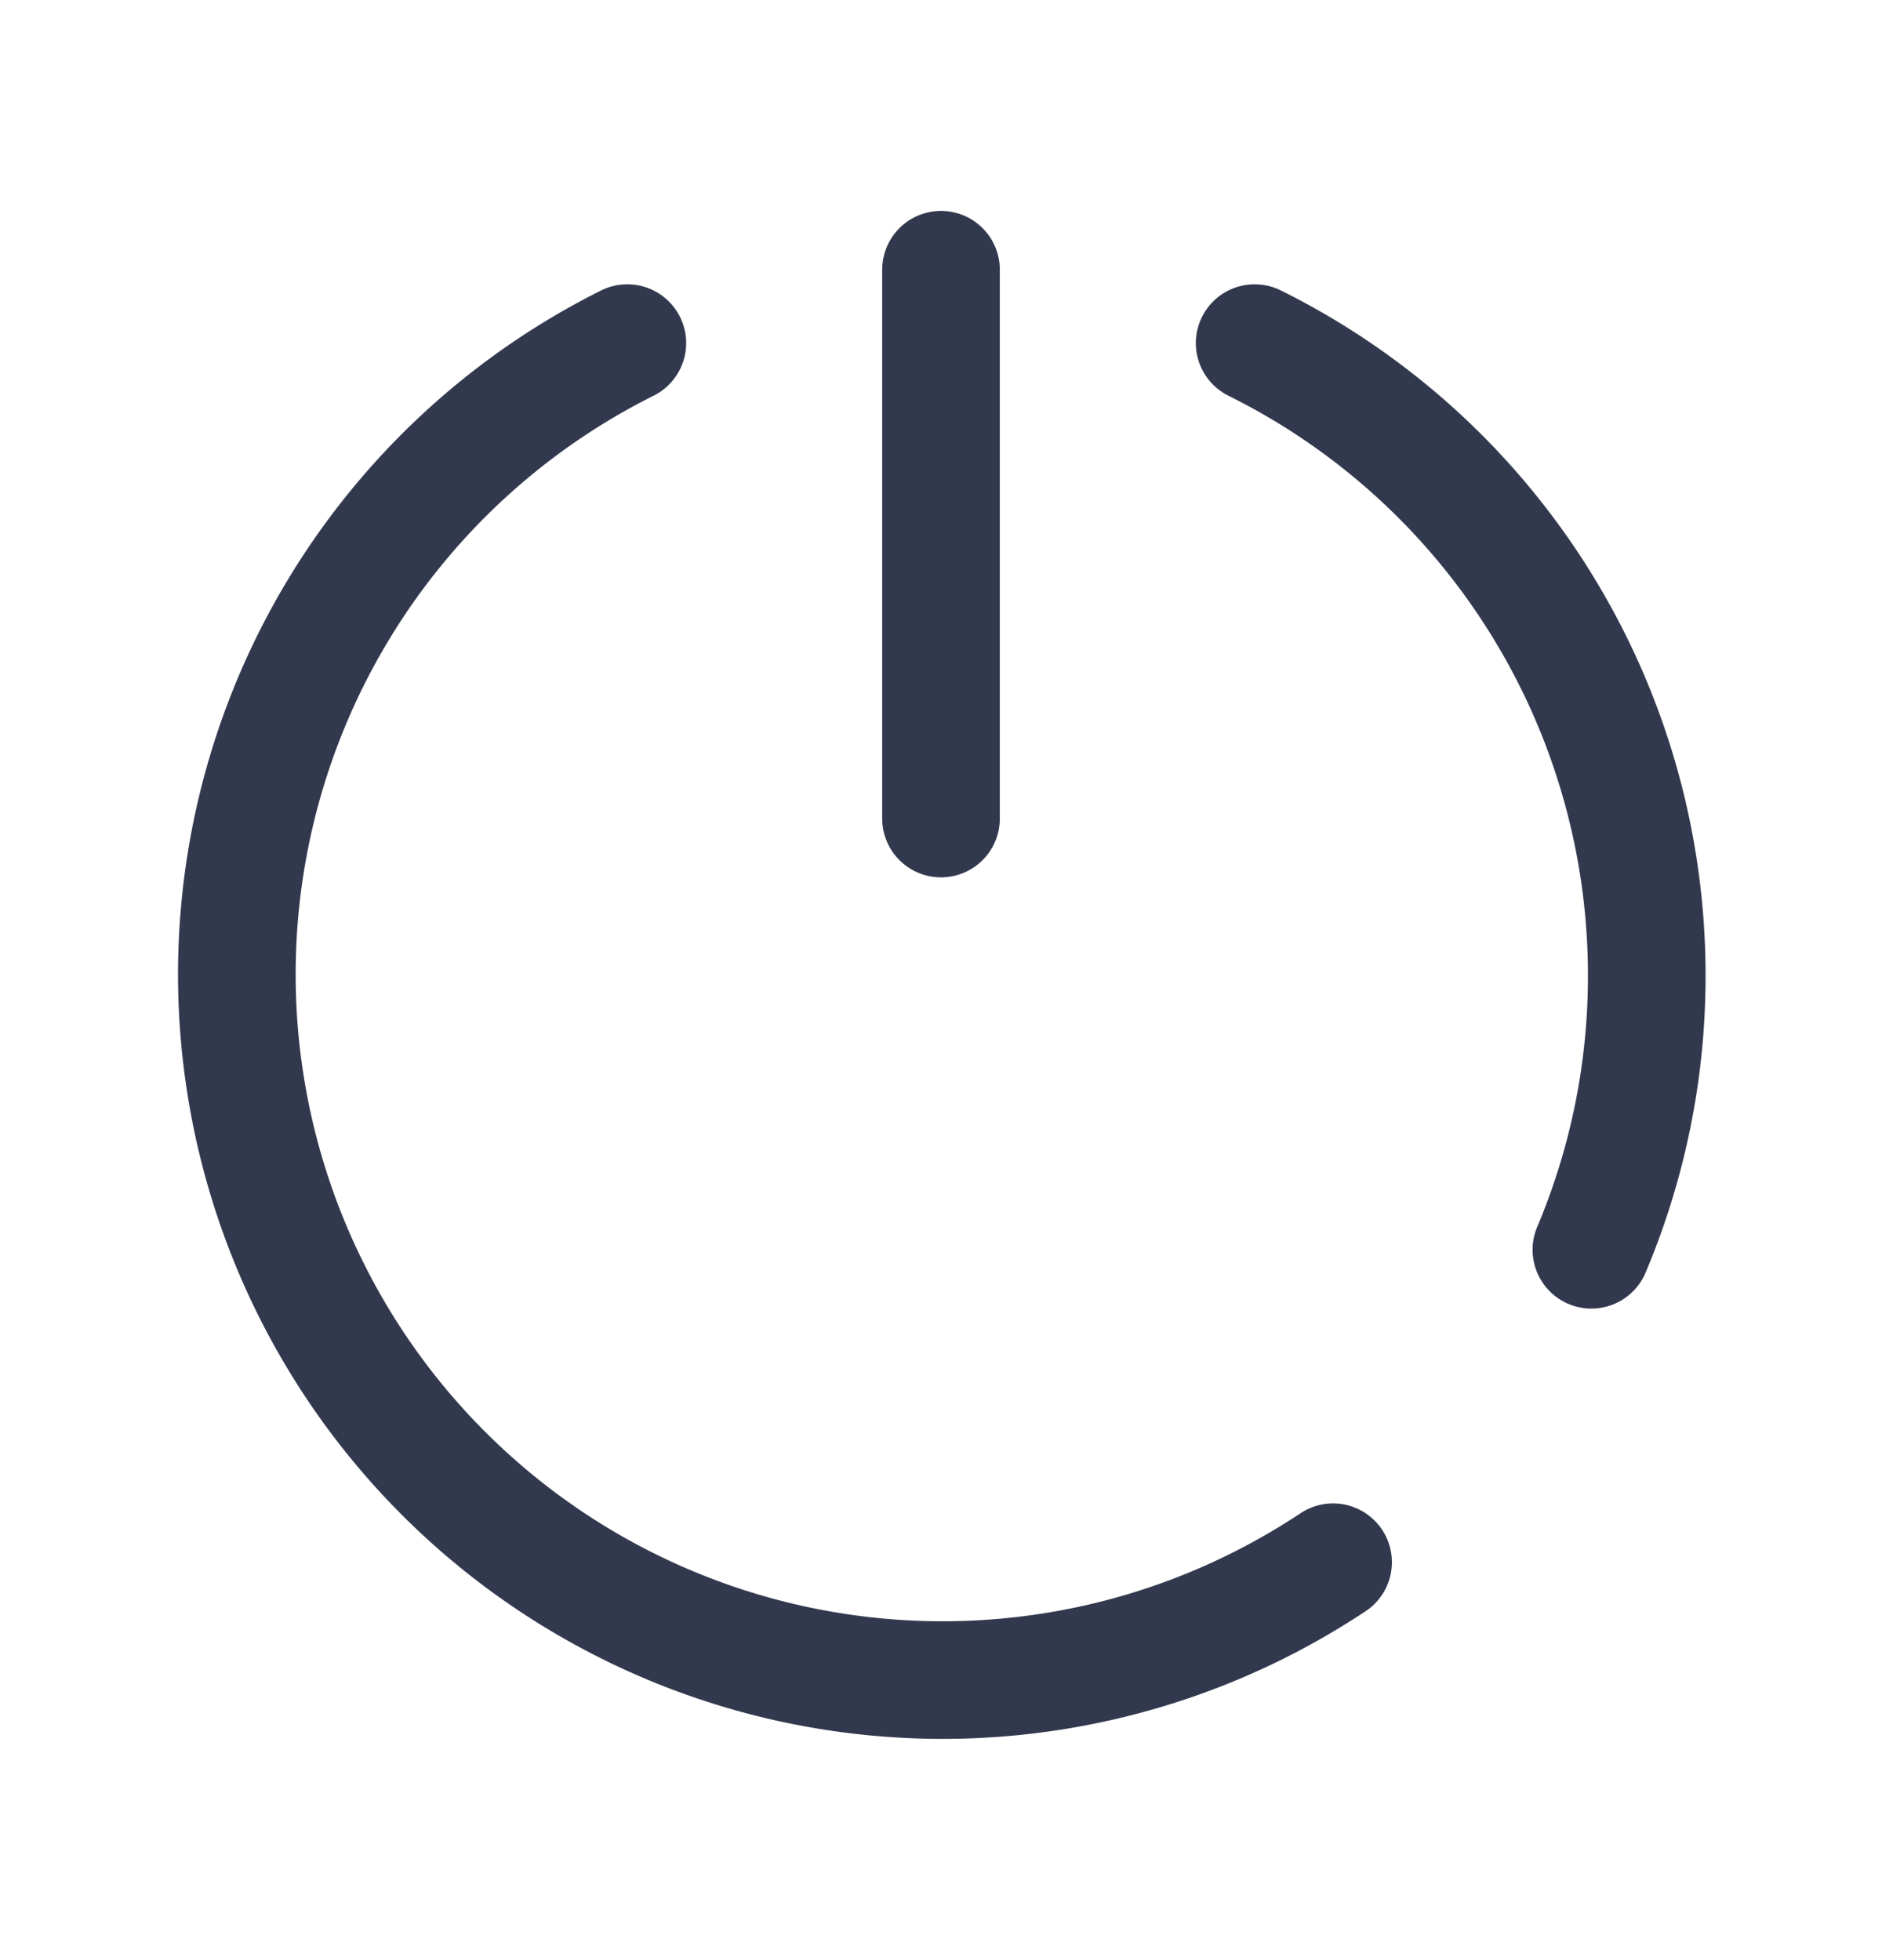
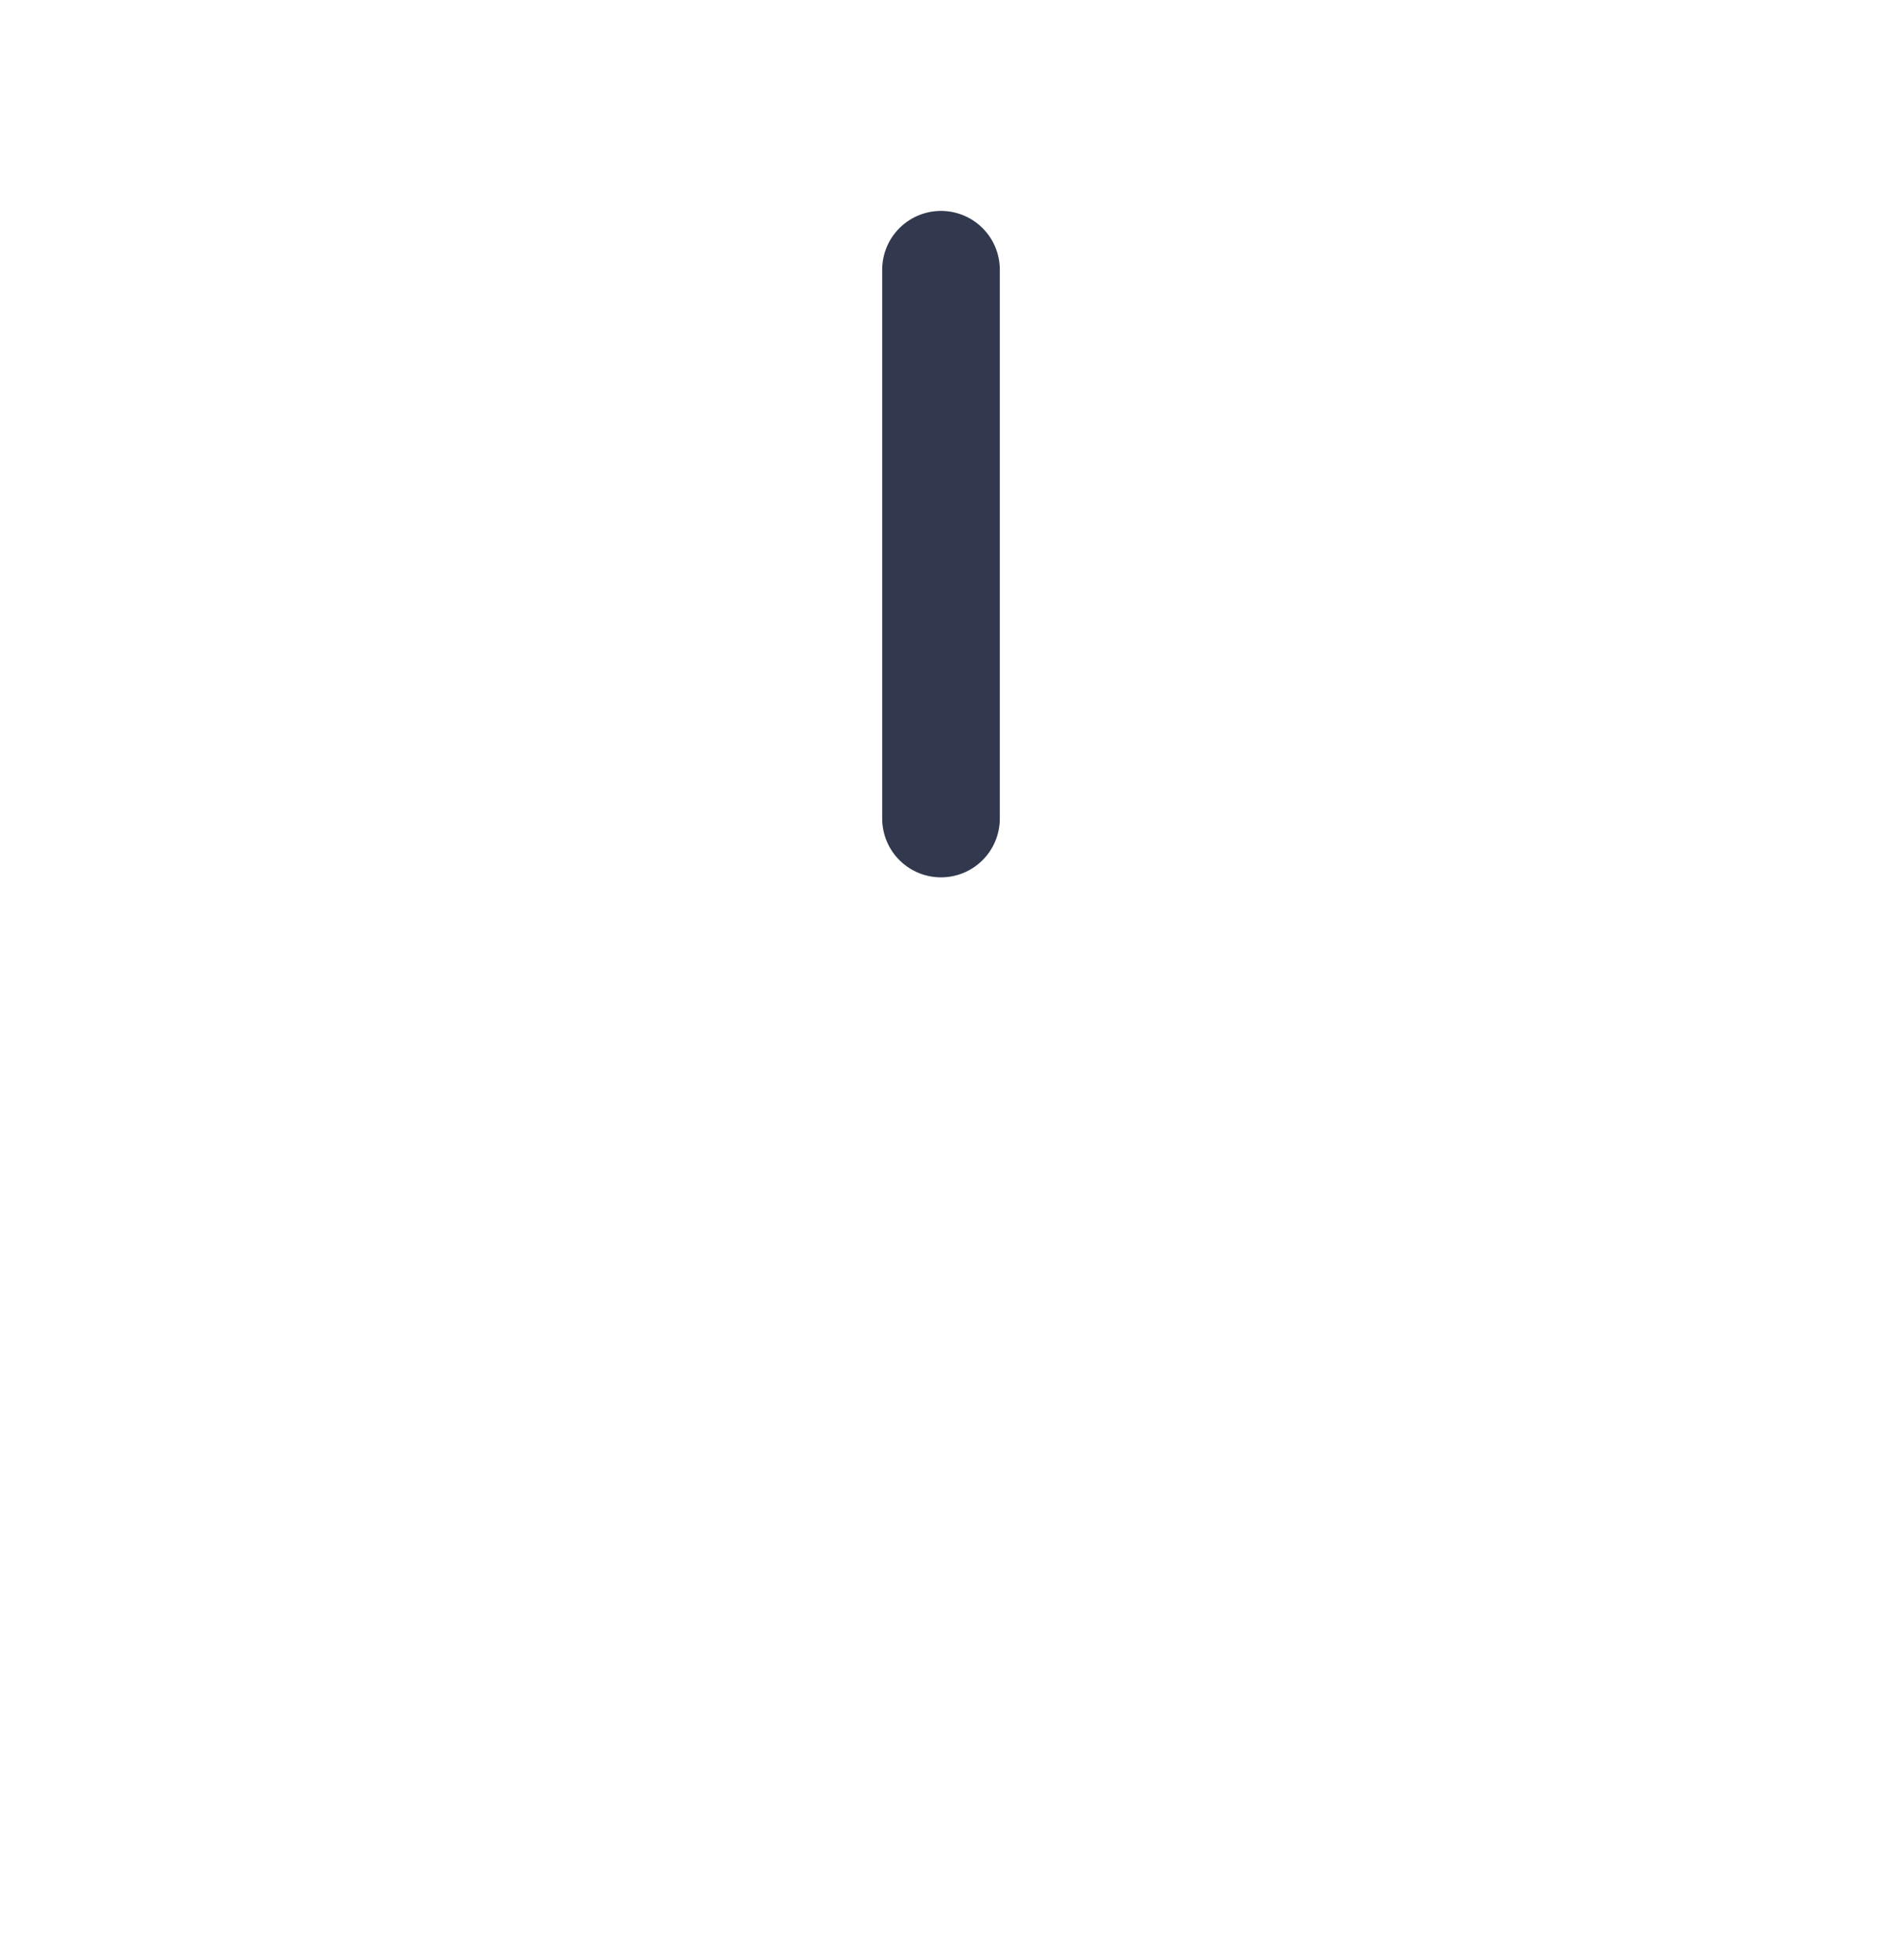
<svg xmlns="http://www.w3.org/2000/svg" width="24" height="25" fill="none">
-   <path d="M8 4.376a9 9 0 109 15.549M16 4.376a9 9 0 015 8.064 8.971 8.971 0 01-.706 3.5" stroke="#32394E" stroke-width="1.5" stroke-linecap="round" />
  <path d="M12 3.44v7" stroke="#32394E" stroke-width="1.5" stroke-linecap="round" stroke-linejoin="round" />
</svg>